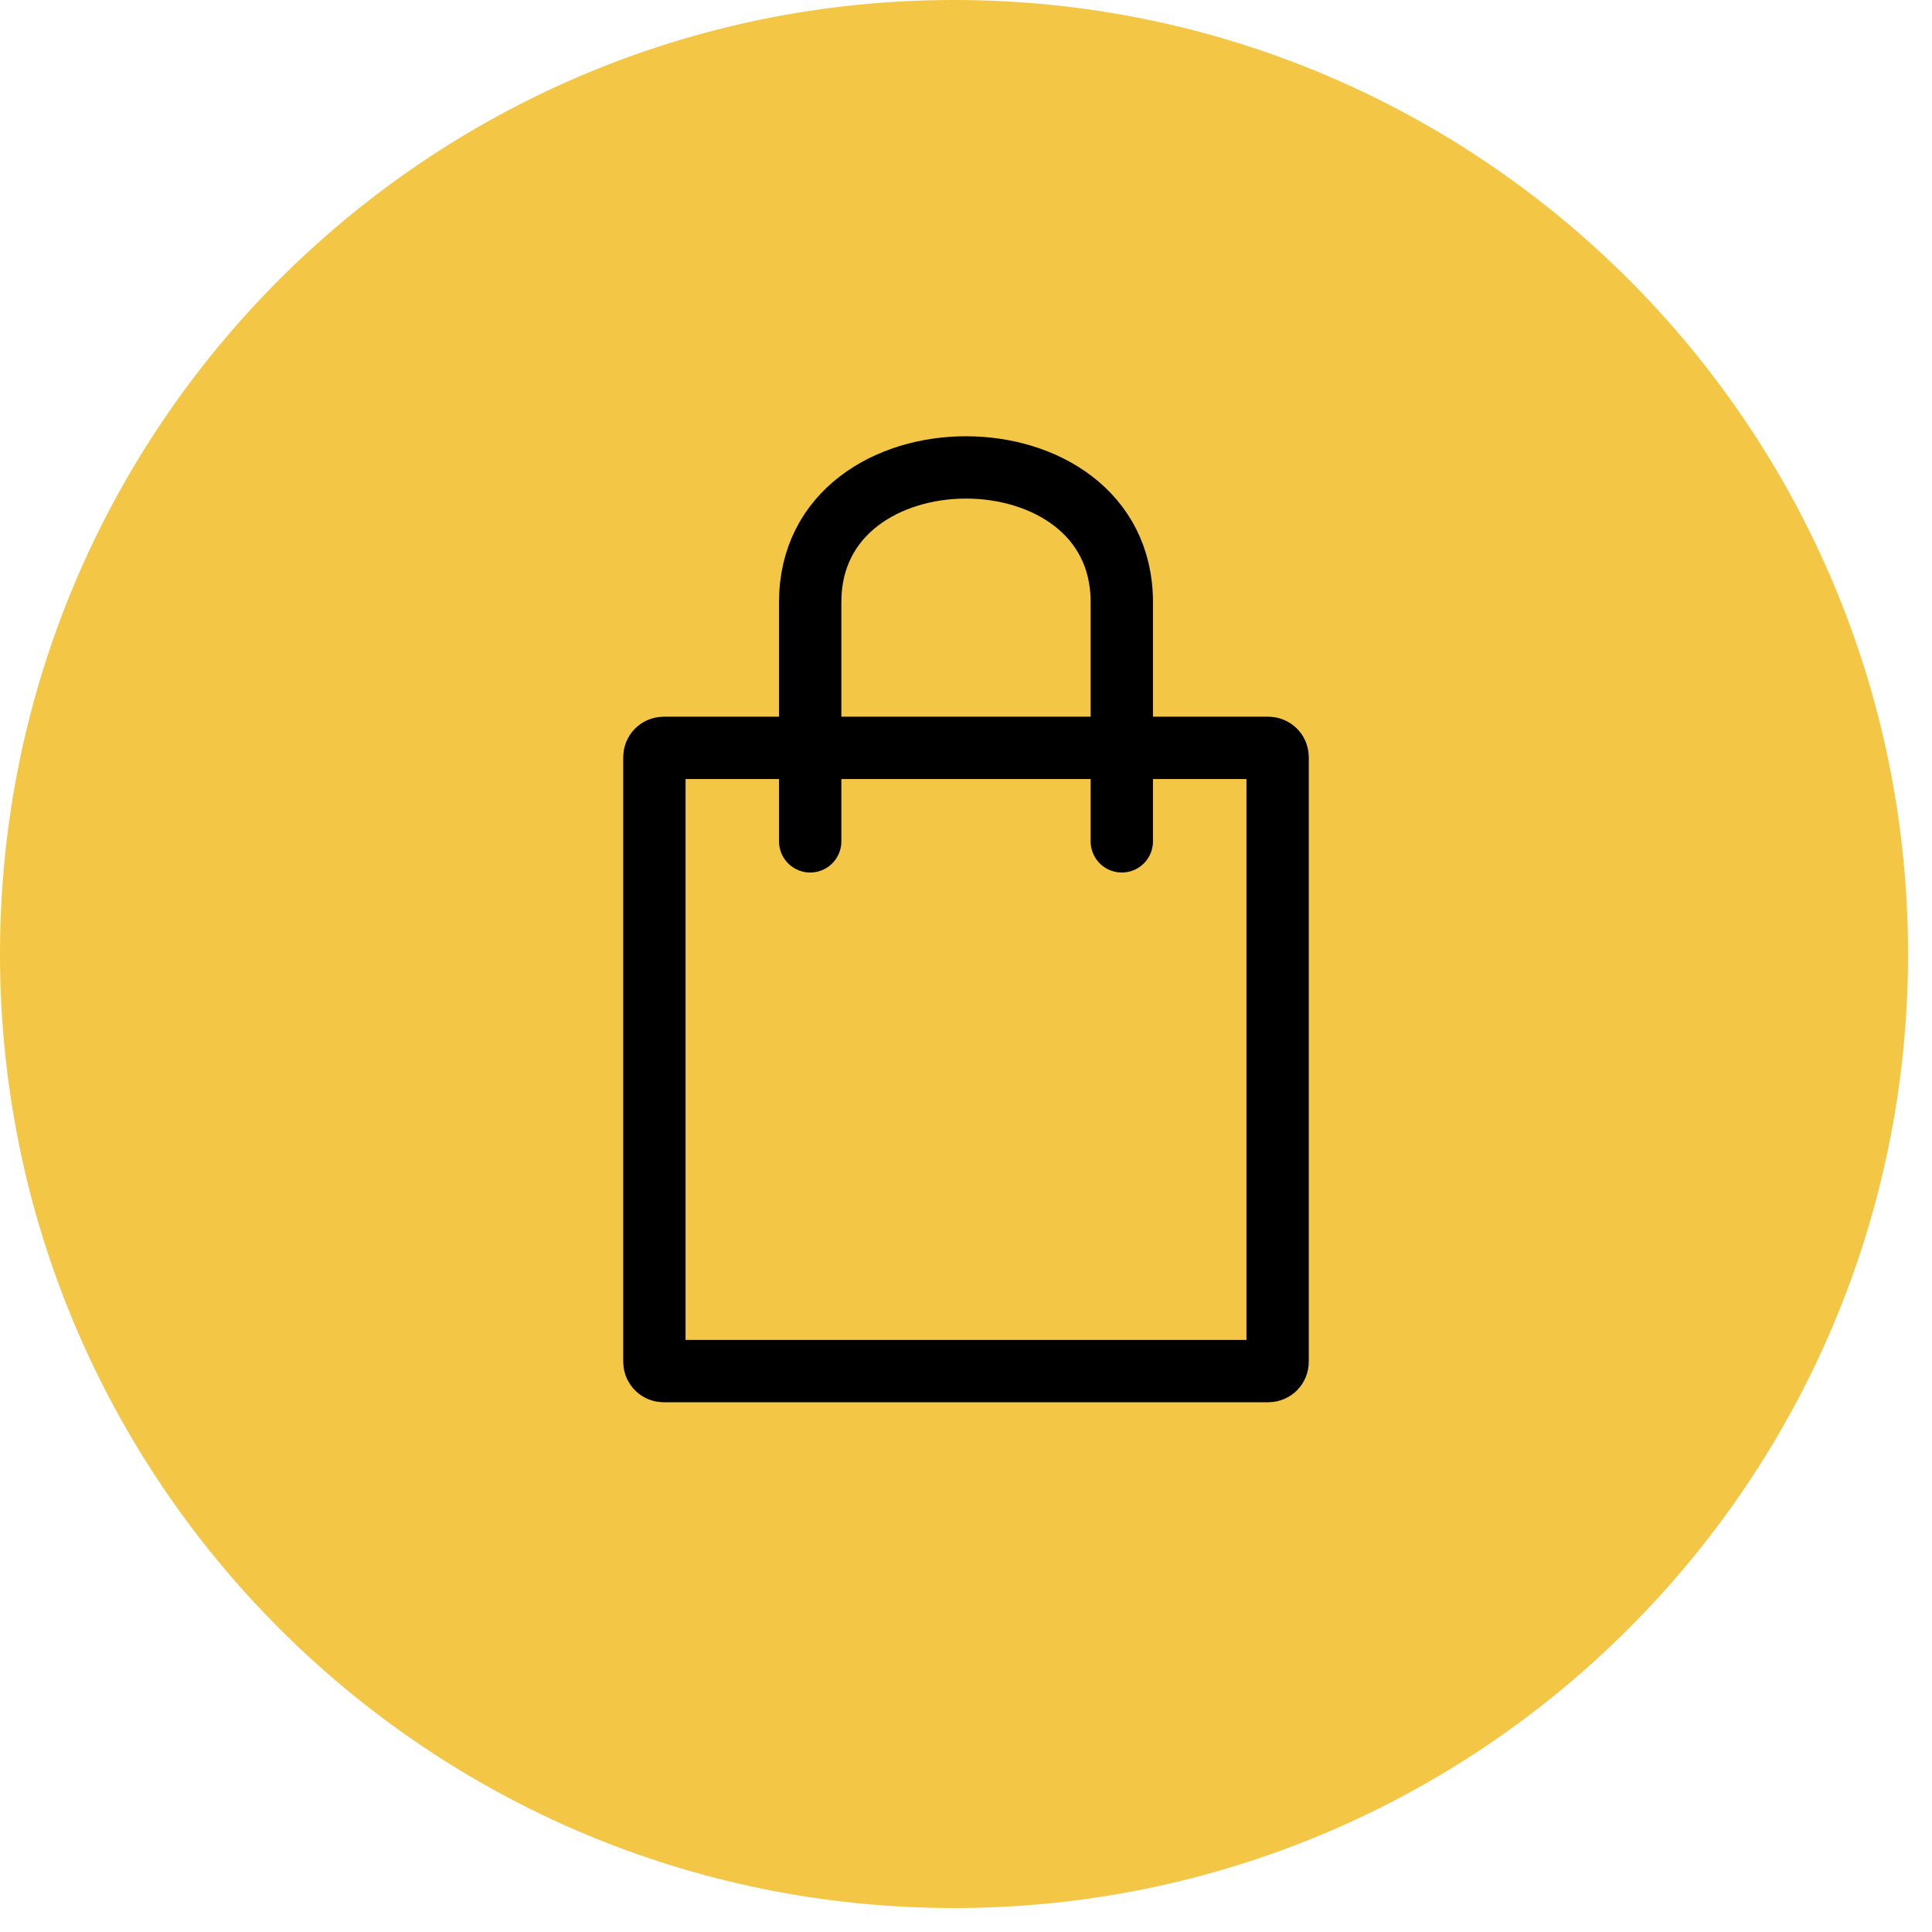
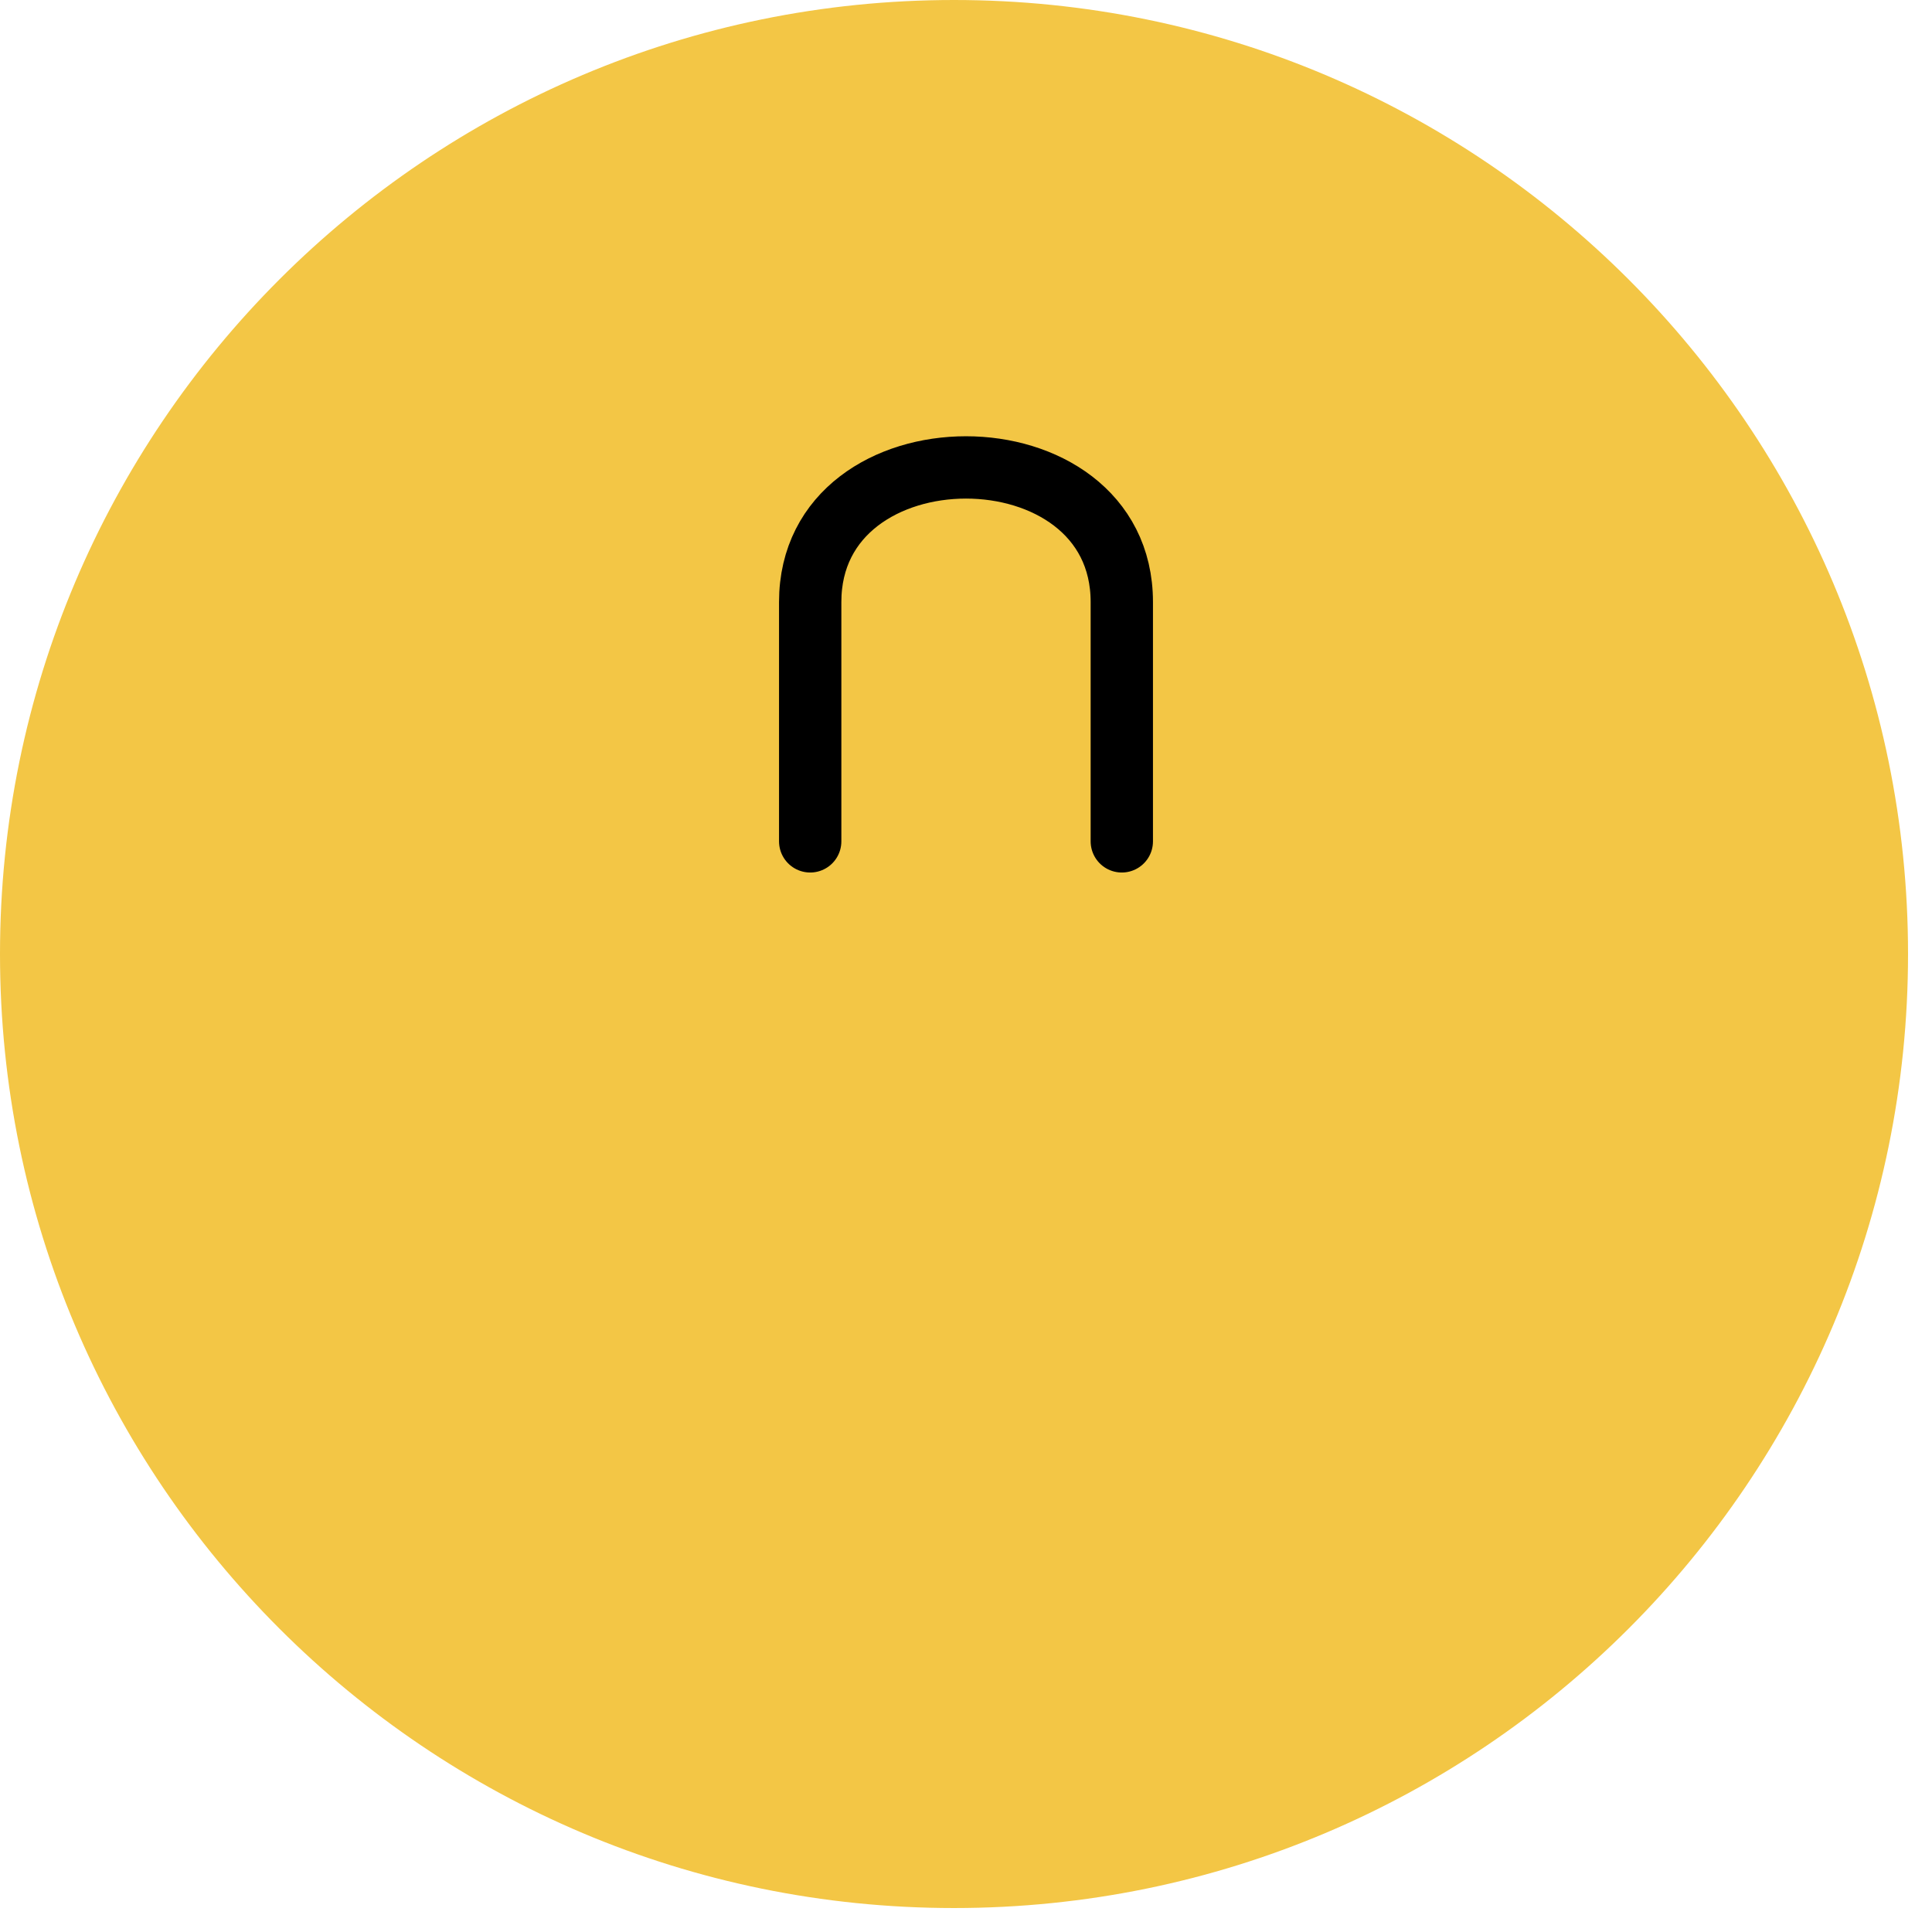
<svg xmlns="http://www.w3.org/2000/svg" width="62" height="62" viewBox="0 0 62 62" fill="none">
  <path d="M30.615 61.231C47.524 61.231 61.231 47.524 61.231 30.615C61.231 13.707 47.524 0 30.615 0C13.707 0 0 13.707 0 30.615C0 47.524 13.707 61.231 30.615 61.231Z" fill="#F3C645" />
-   <path d="M21 43.703V24.297C21 24.133 21.133 24 21.297 24H40.703C40.867 24 41 24.133 41 24.297V43.703C41 43.867 40.867 44 40.703 44H21.297C21.133 44 21 43.867 21 43.703Z" stroke="black" stroke-width="2" />
  <path d="M26 27V19.32C26 13.56 36 13.56 36 19.32C36 23.928 36 26.36 36 27" stroke="black" stroke-width="2" stroke-linecap="round" />
</svg>